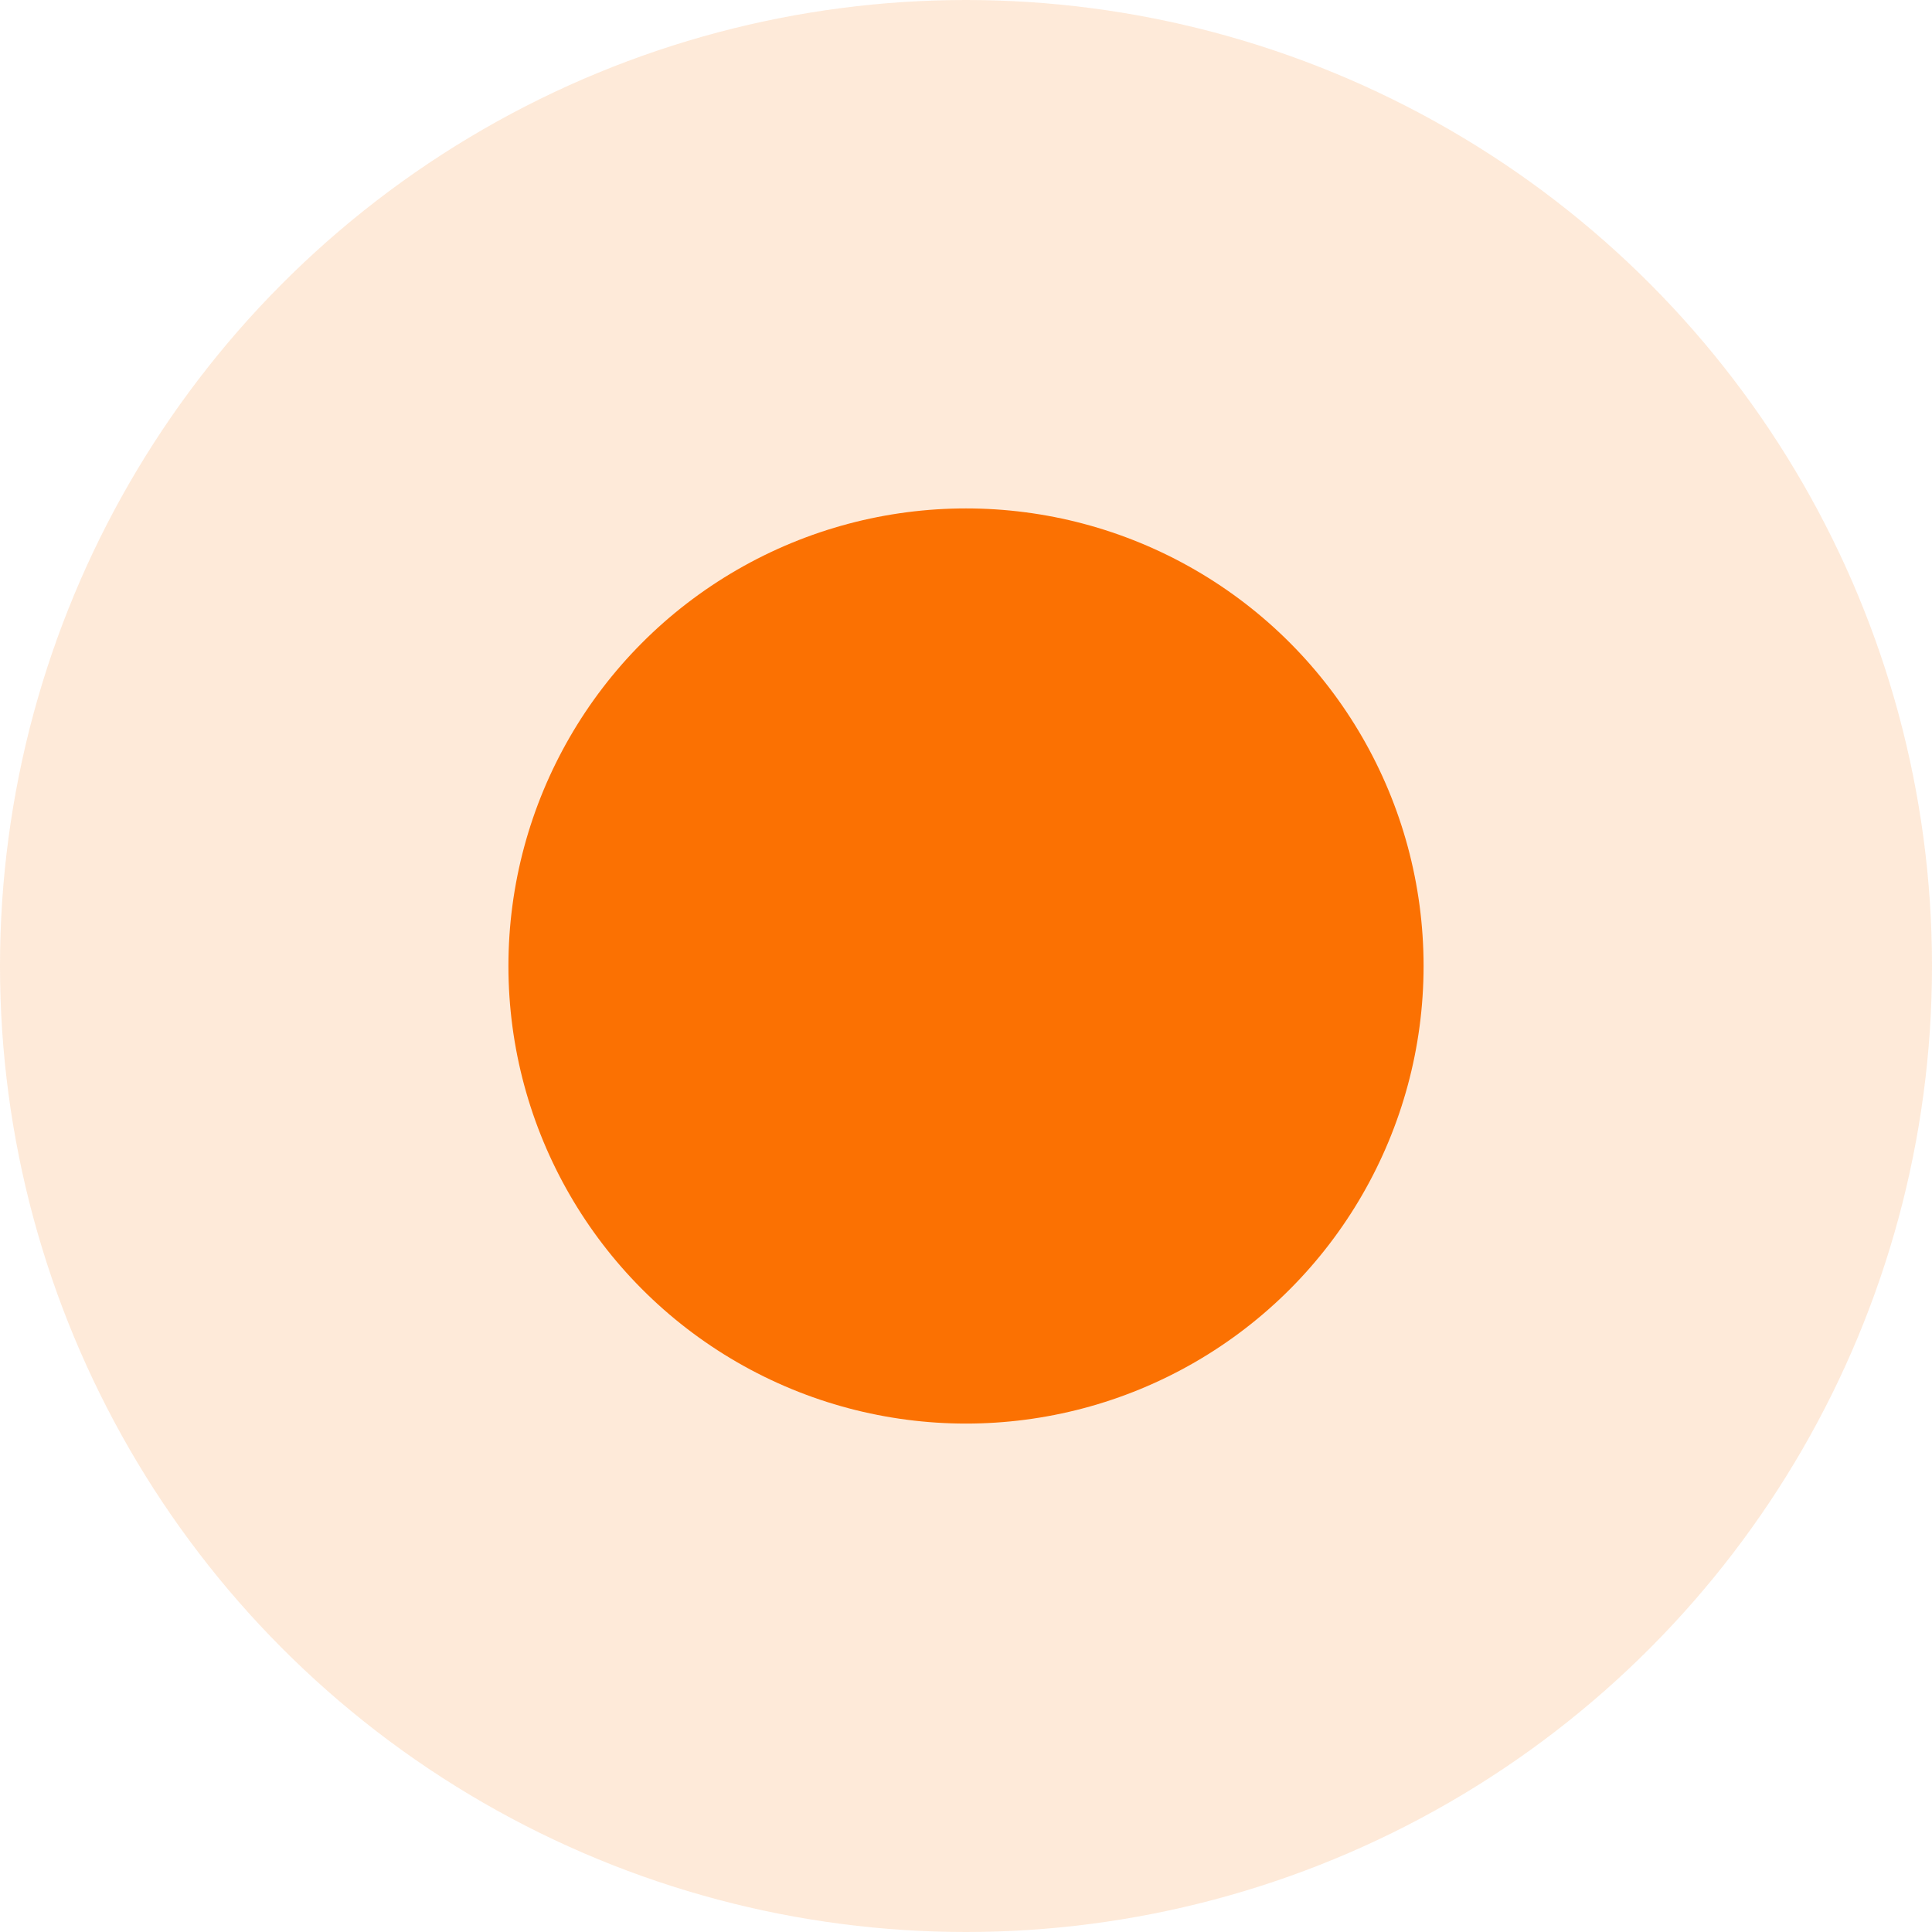
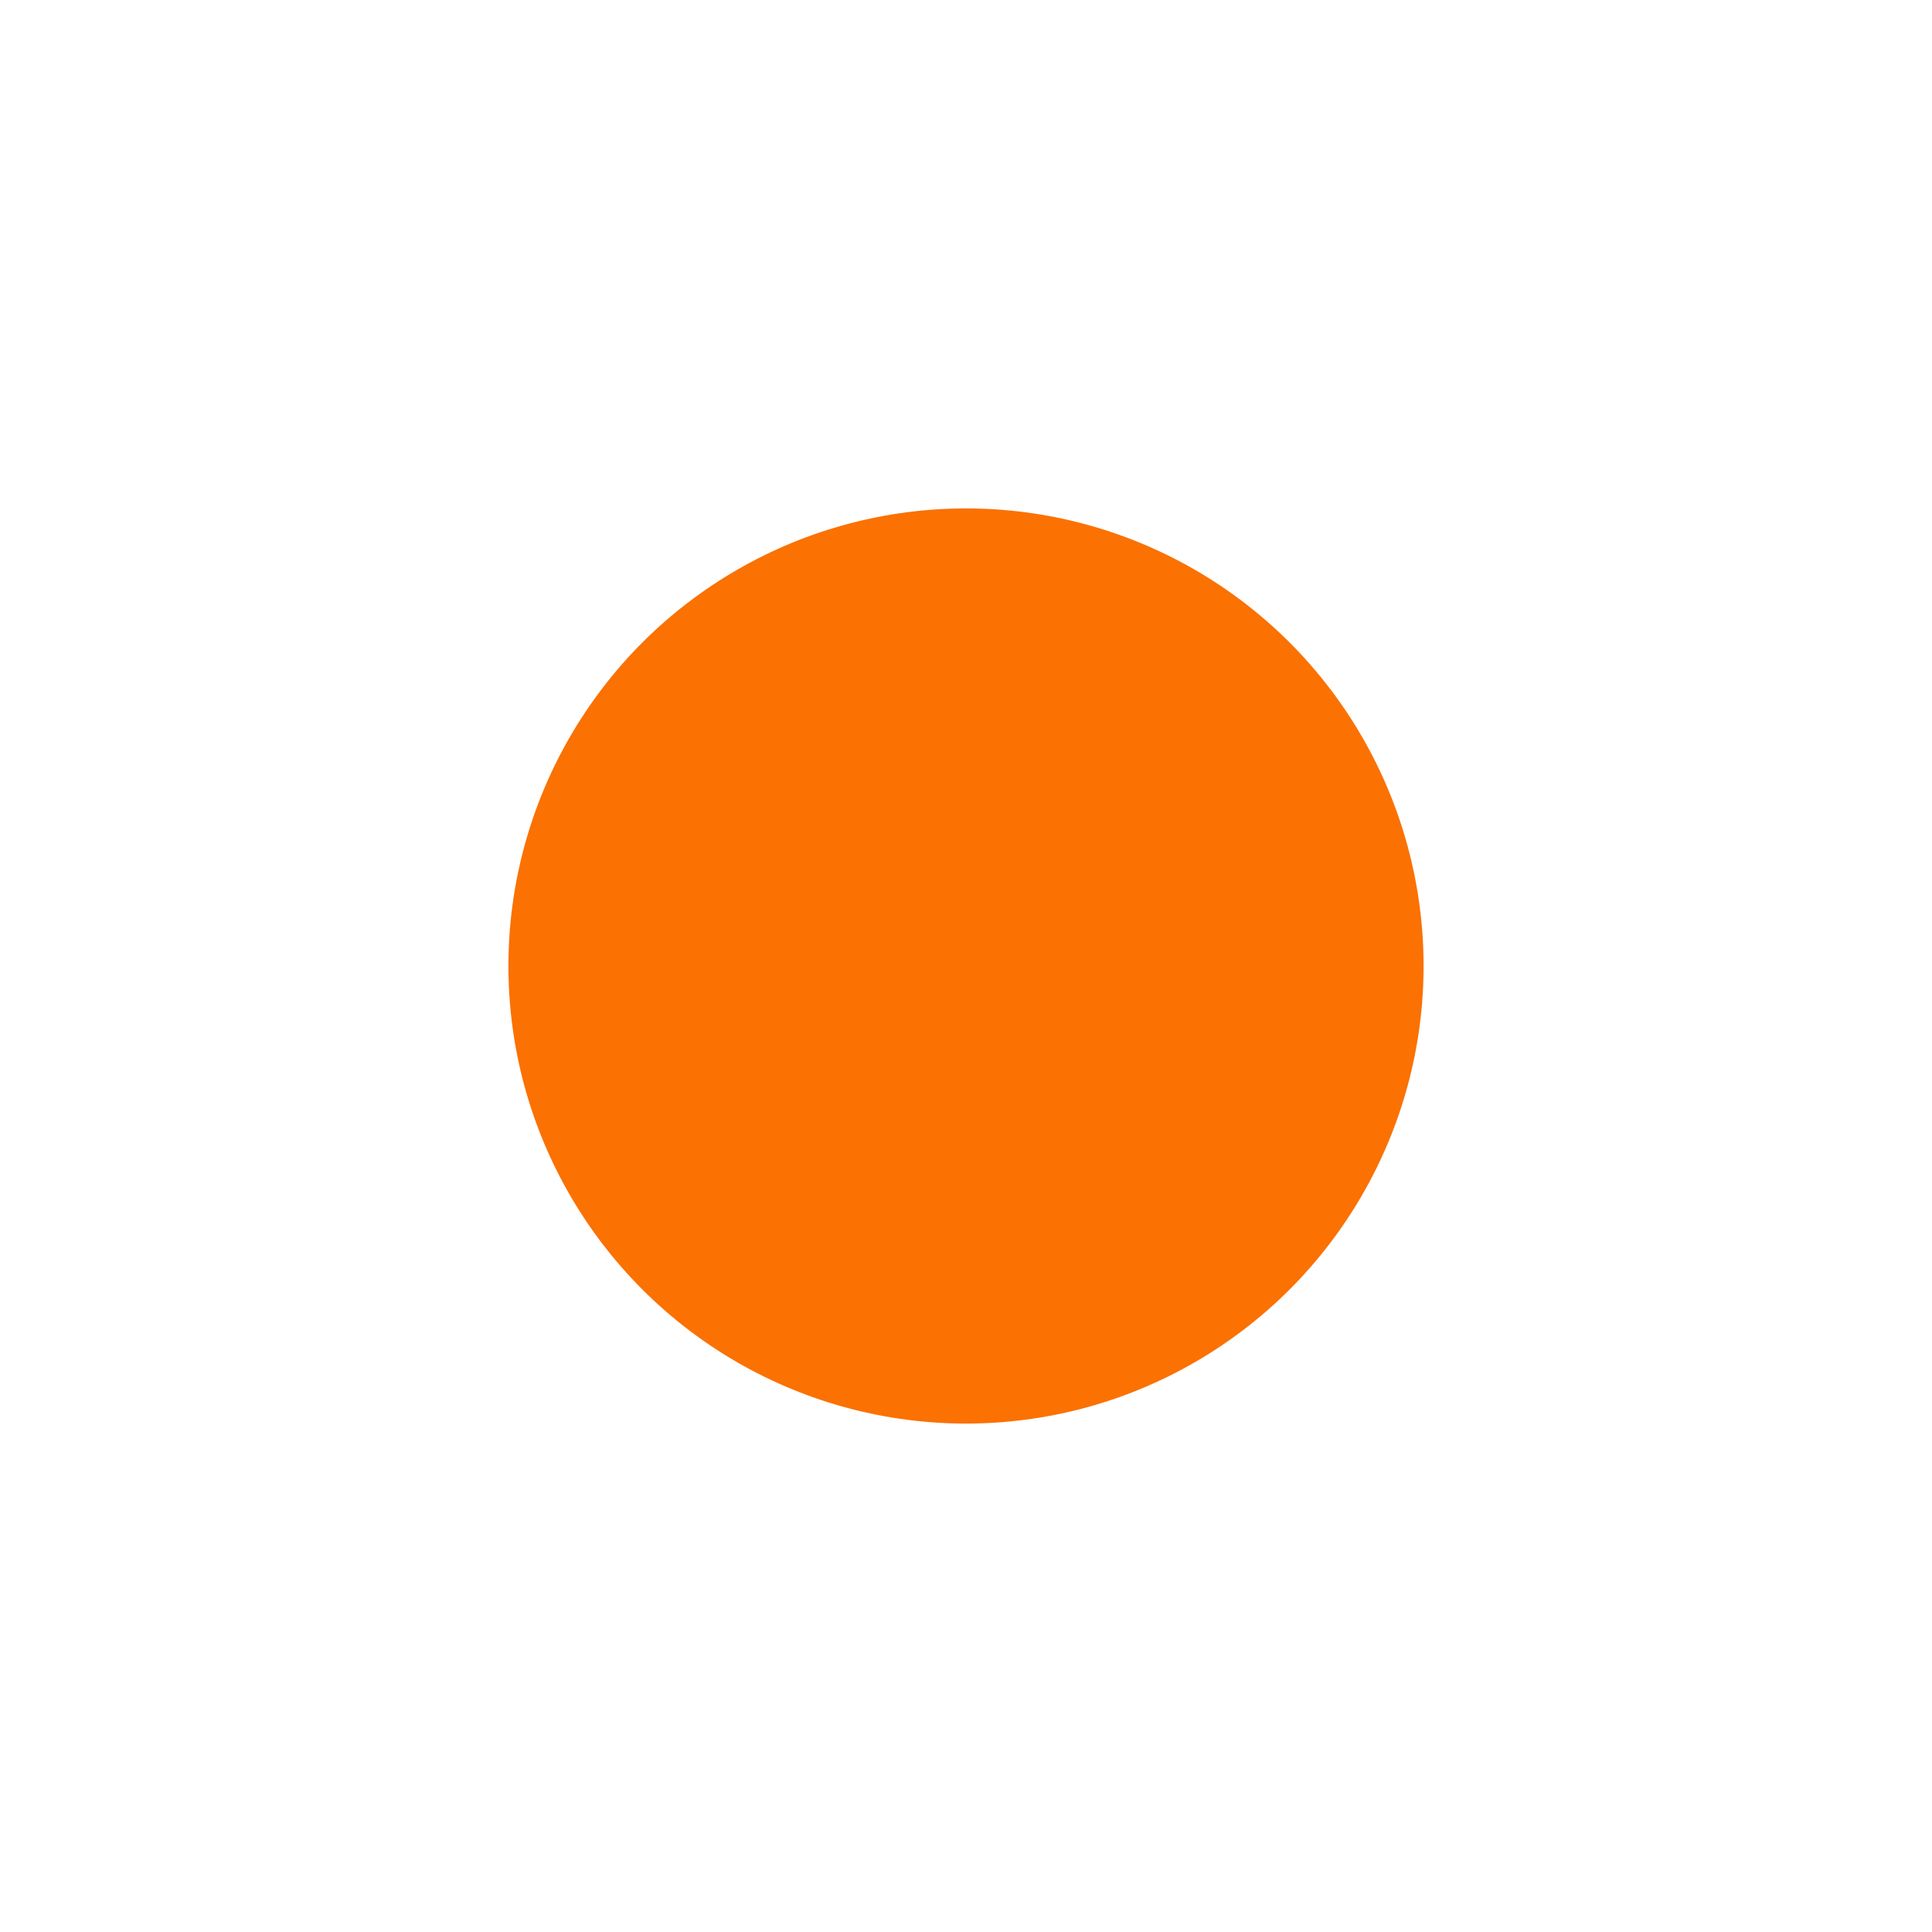
<svg xmlns="http://www.w3.org/2000/svg" width="19" height="19" viewBox="0 0 19 19">
  <g id="Groupe_512" data-name="Groupe 512" transform="translate(-150 -900)">
-     <circle id="Ellipse_15" data-name="Ellipse 15" cx="9.5" cy="9.5" r="9.5" transform="translate(150 900)" fill="#fb7102" opacity="0.15" />
    <circle id="Ellipse_16" data-name="Ellipse 16" cx="4.5" cy="4.5" r="4.5" transform="translate(155 905)" fill="#fb7102" />
  </g>
</svg>